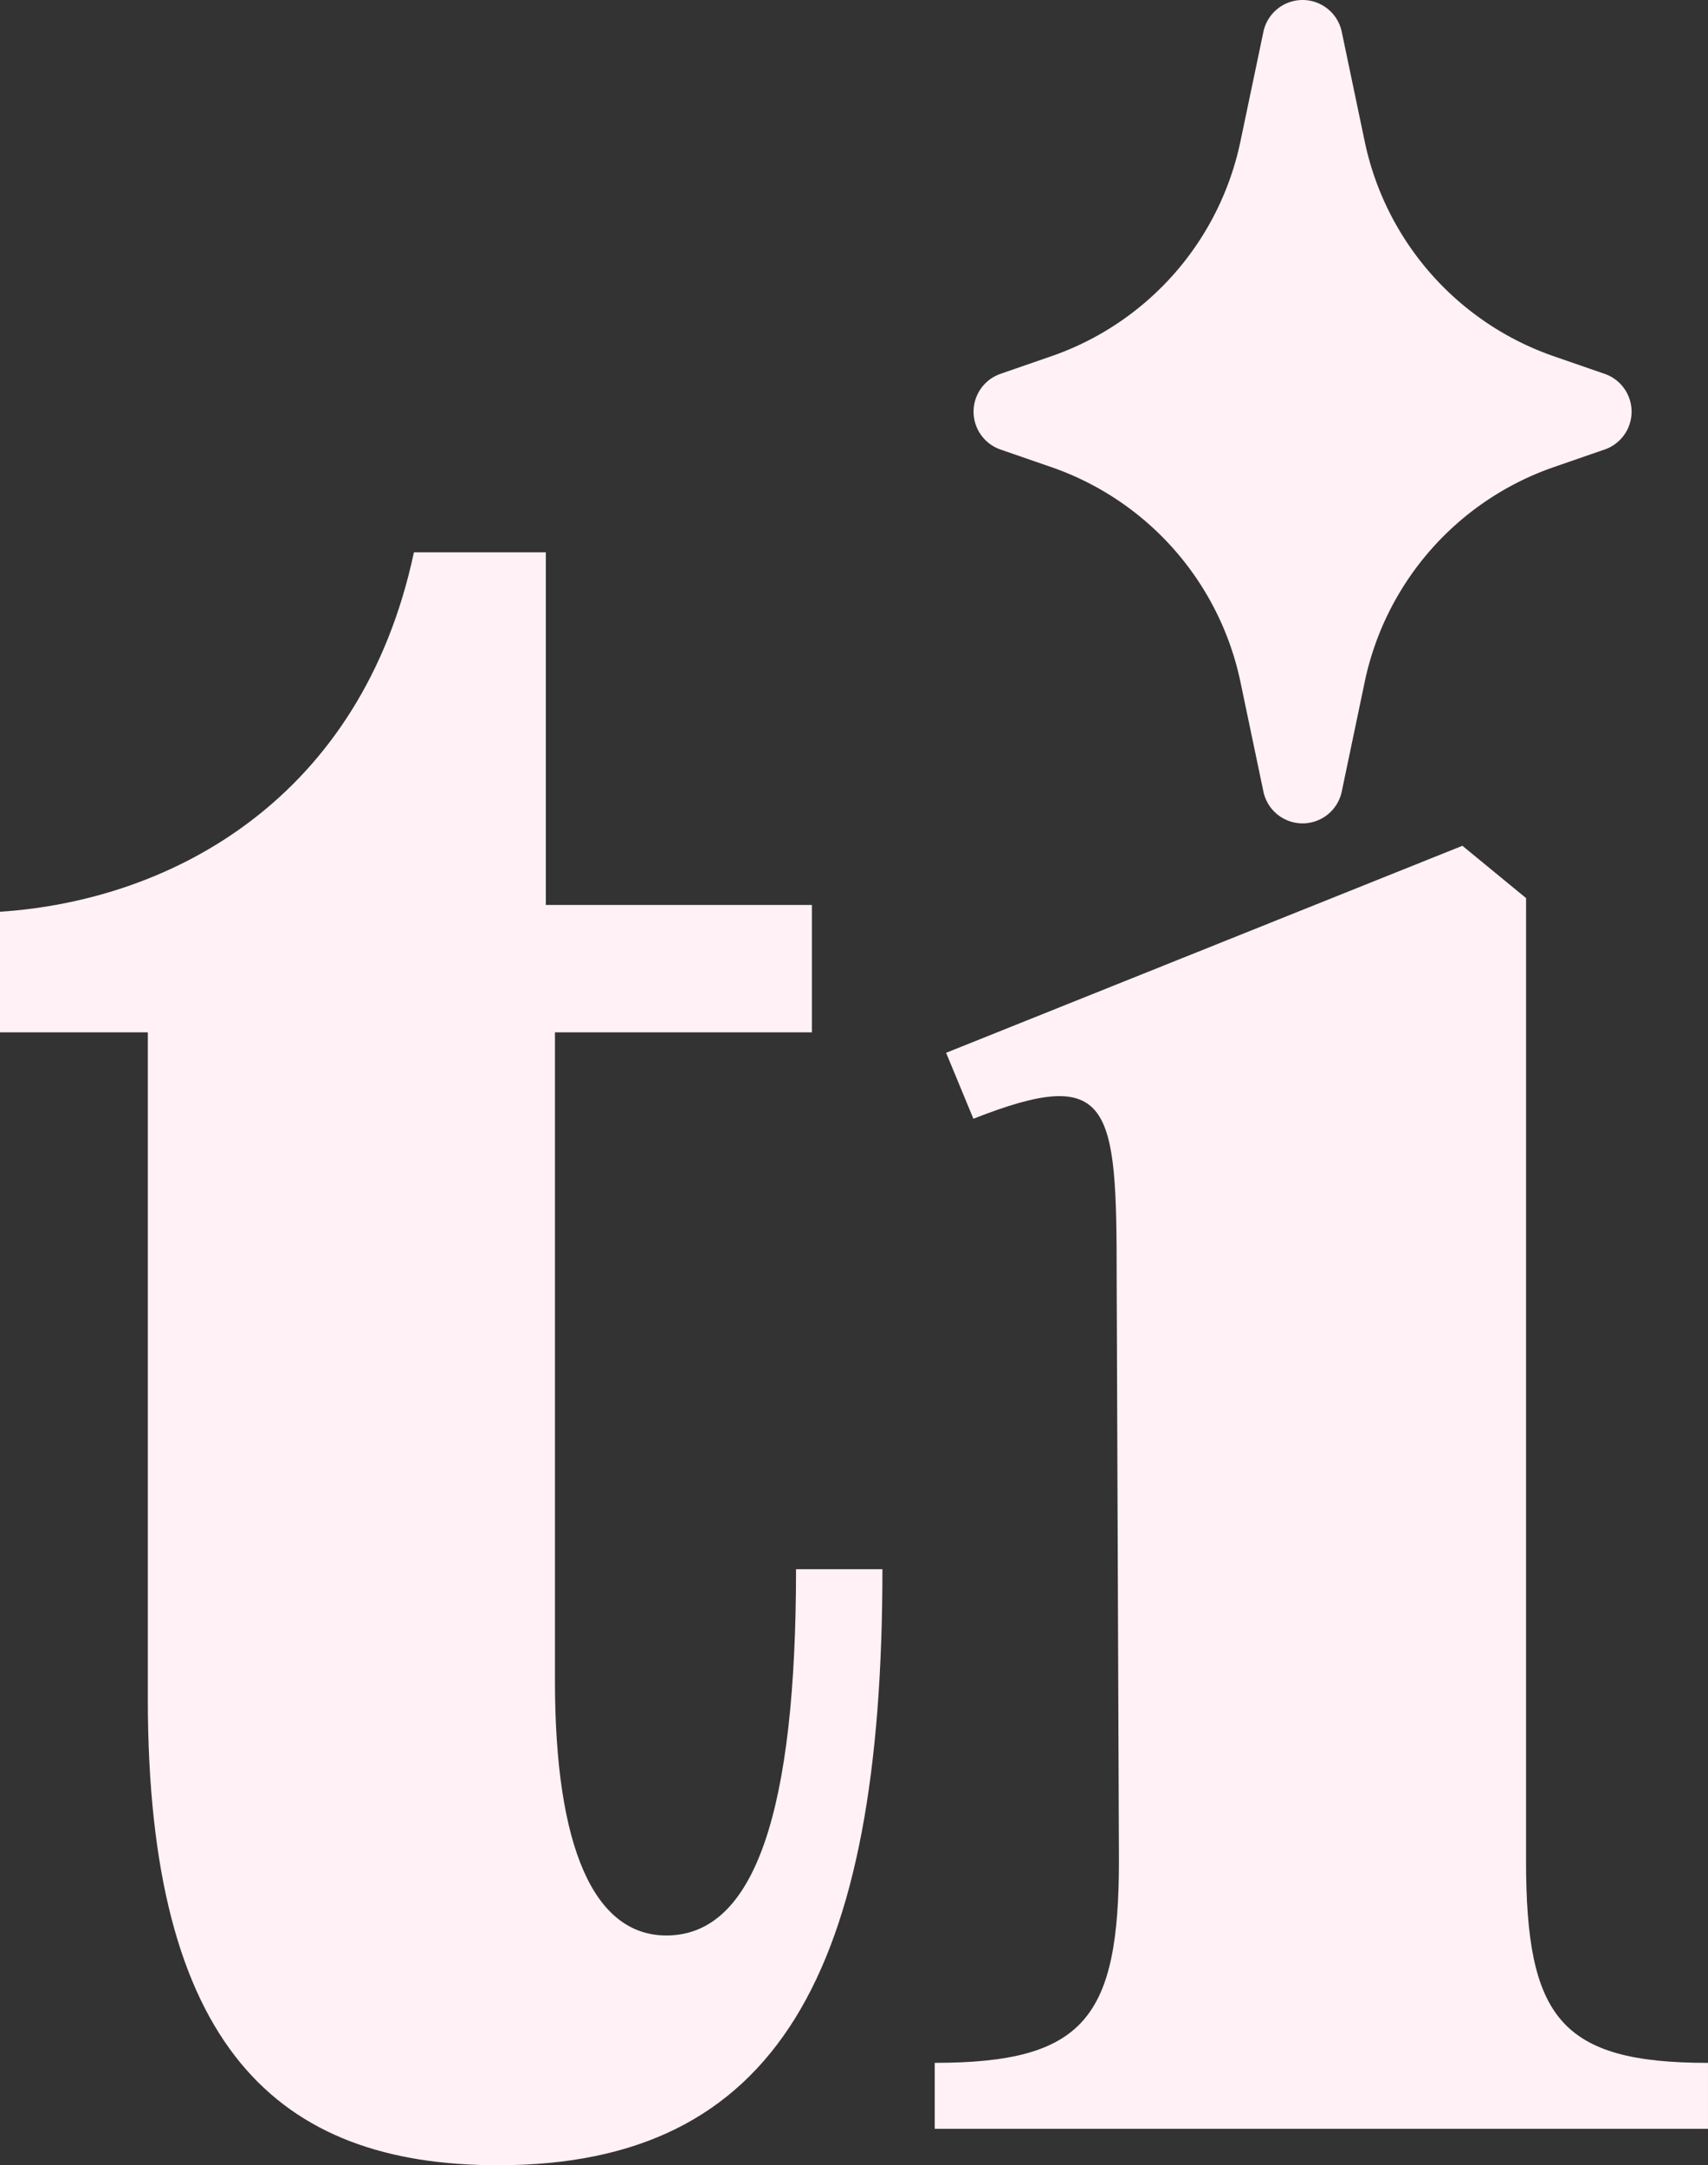
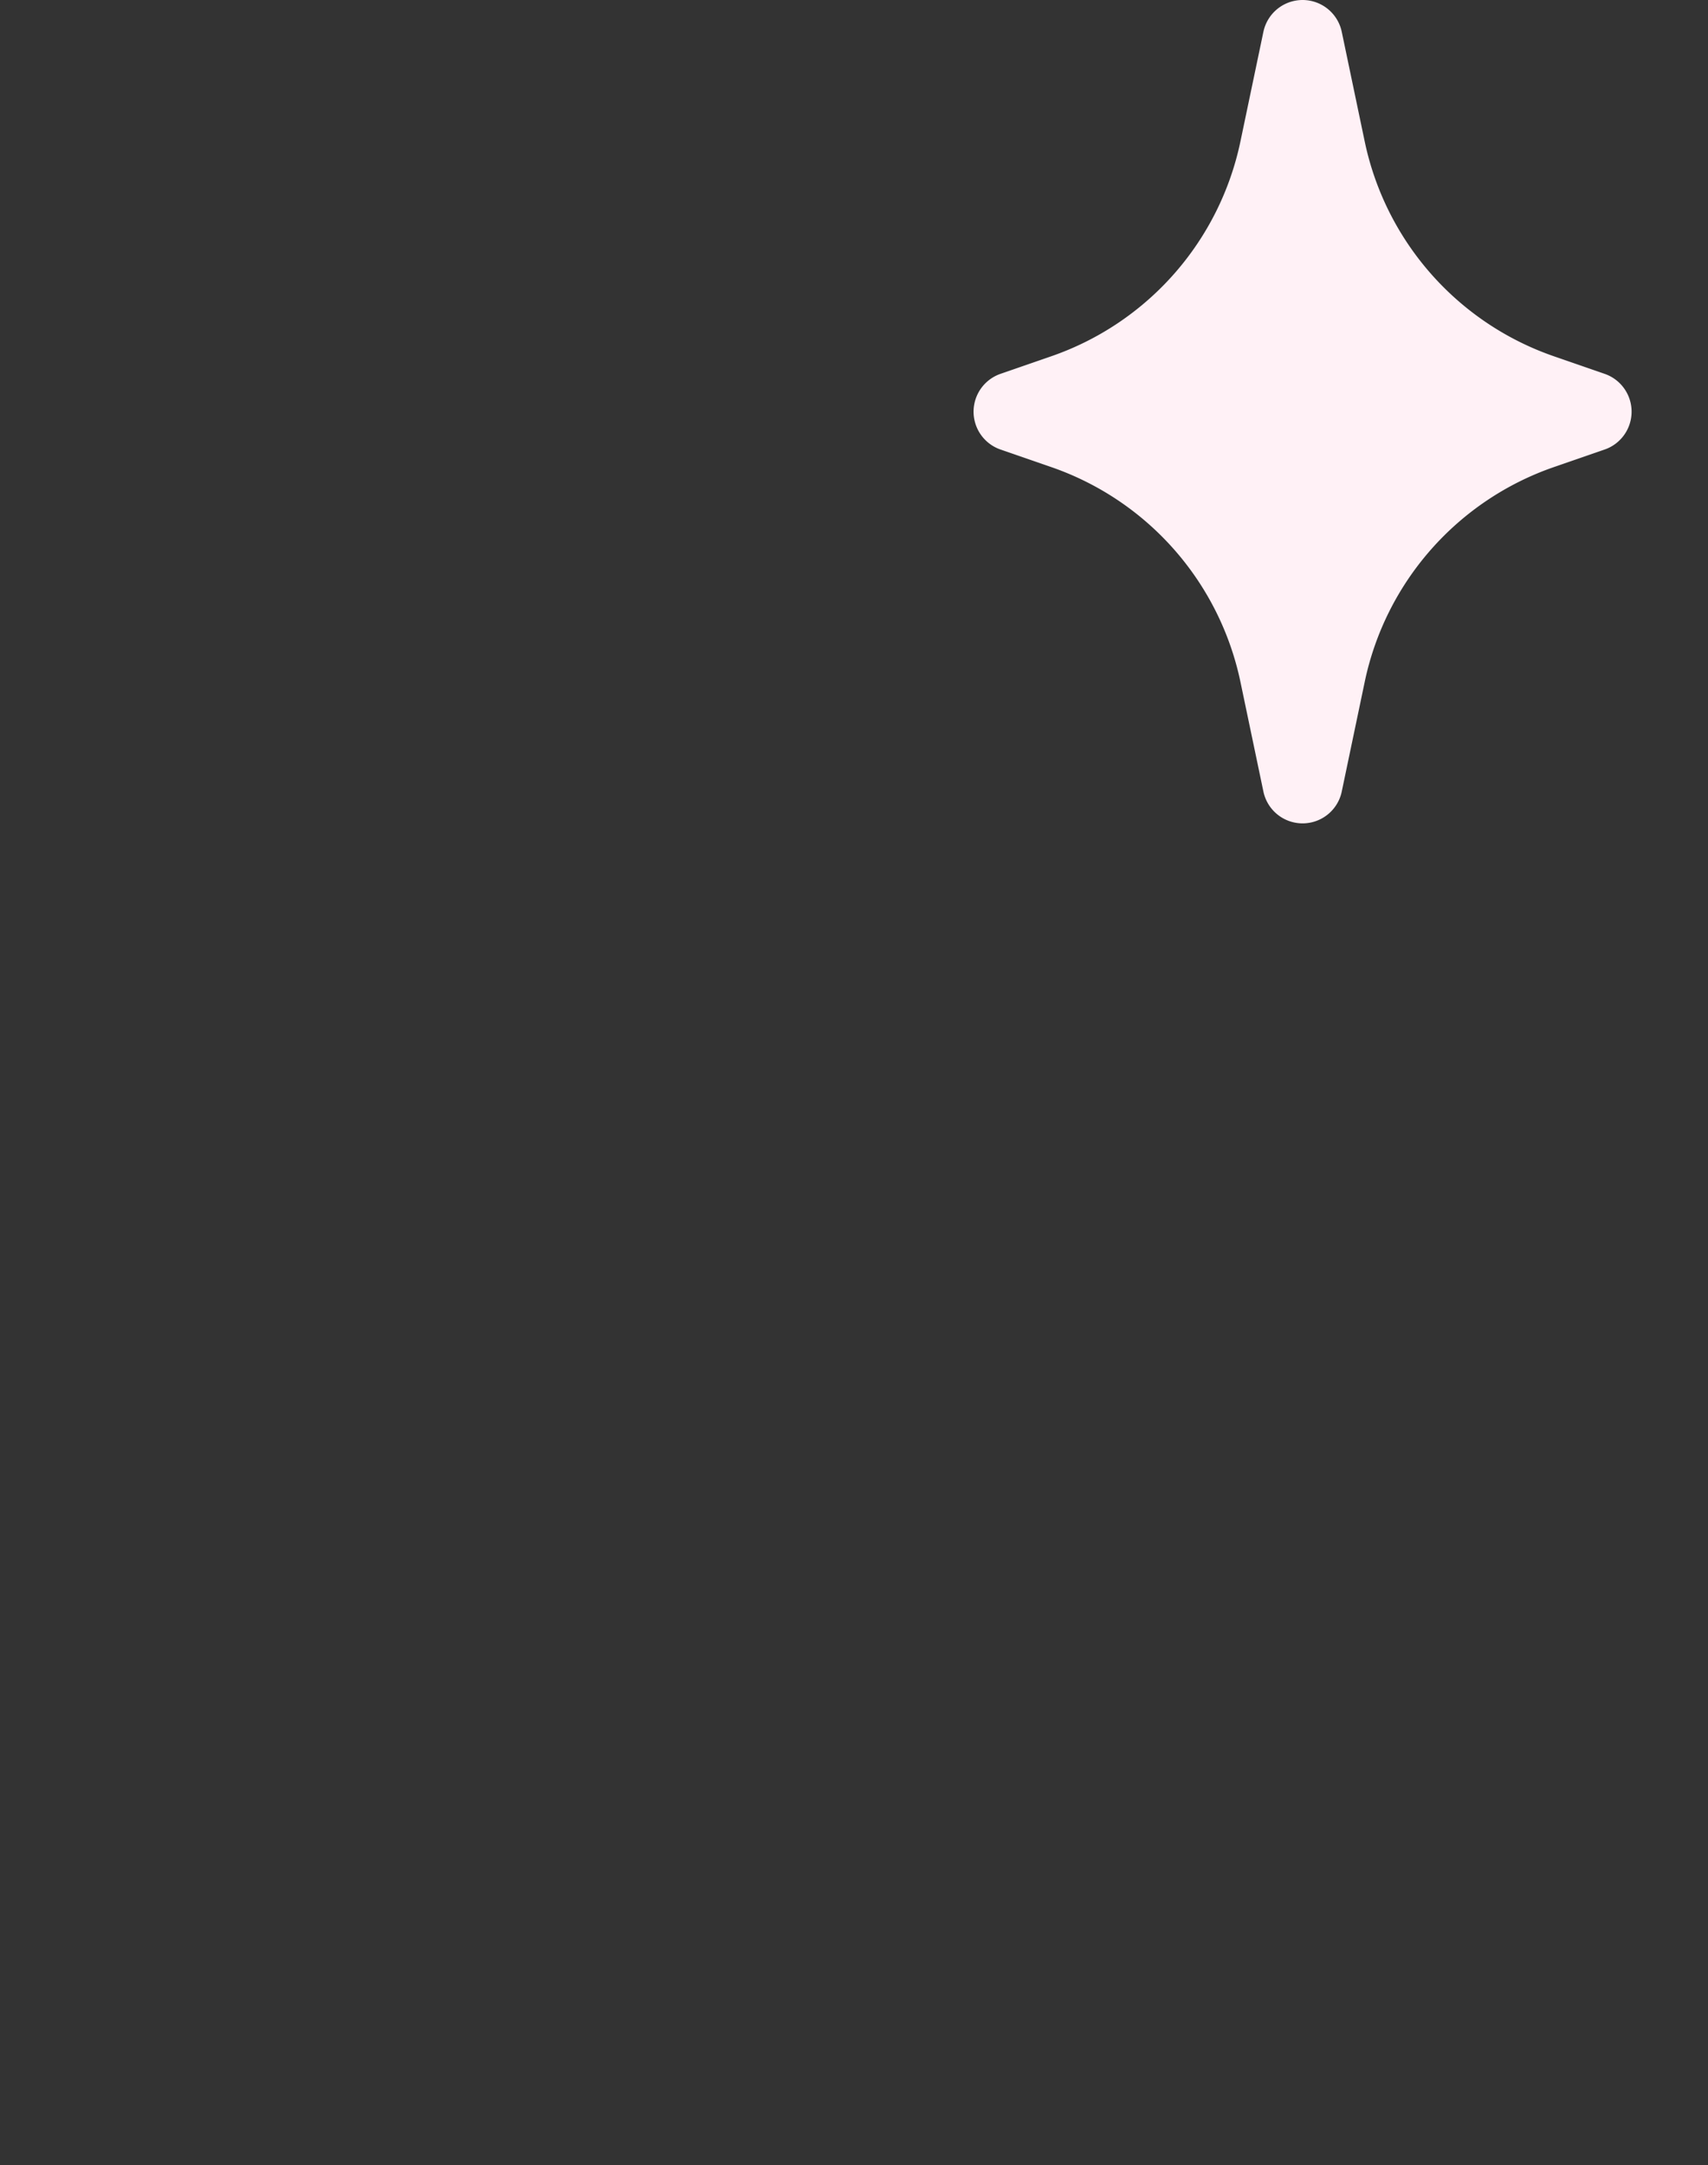
<svg xmlns="http://www.w3.org/2000/svg" width="128.008" height="162.231" viewBox="0 0 128.008 162.231">
  <rect x="0" y="0" width="128.008" height="162.231" fill="#333333" stroke="none" />
  <g transform="translate(-918.64 -160.545)">
-     <path d="M60.3,20.751c0,18.068-3.068,27.442-9.716,27.442-5.454,0-8.352-6.648-8.352-19.09V-19.475H61.49V-29.02H41.548V-55.44H31.662C27.741-37.031,13.594-29.361.64-28.509v9.034H11.719V30.466c0,26.079,9.716,34.942,26.249,34.942,20.965,0,28.806-14.488,28.806-44.658Zm54.714-50.283-4.773-3.92L71.547-17.941,73.592-13c10.4-4.091,10.738-1.023,10.738,11.931l.17,43.635c0,11.761-2.557,15.17-13.806,15.17v4.943h57.953V57.738c-11.079,0-13.636-3.409-13.636-15.17Z" transform="translate(918 257.367)" fill="#fff1f6" />
    <path d="M21.658,0l1.72,8.211A24.751,24.751,0,0,0,39.507,26.527l3.809,1.318-3.809,1.318A24.751,24.751,0,0,0,23.378,47.48l-1.72,8.211-1.72-8.211A24.752,24.752,0,0,0,3.809,29.163L0,27.845l3.809-1.318A24.752,24.752,0,0,0,19.937,8.211Z" transform="translate(994.605 163.545)" fill="#fff1f6" stroke="#fff1f6" stroke-linecap="square" stroke-linejoin="round" stroke-width="6" />
  </g>
</svg>